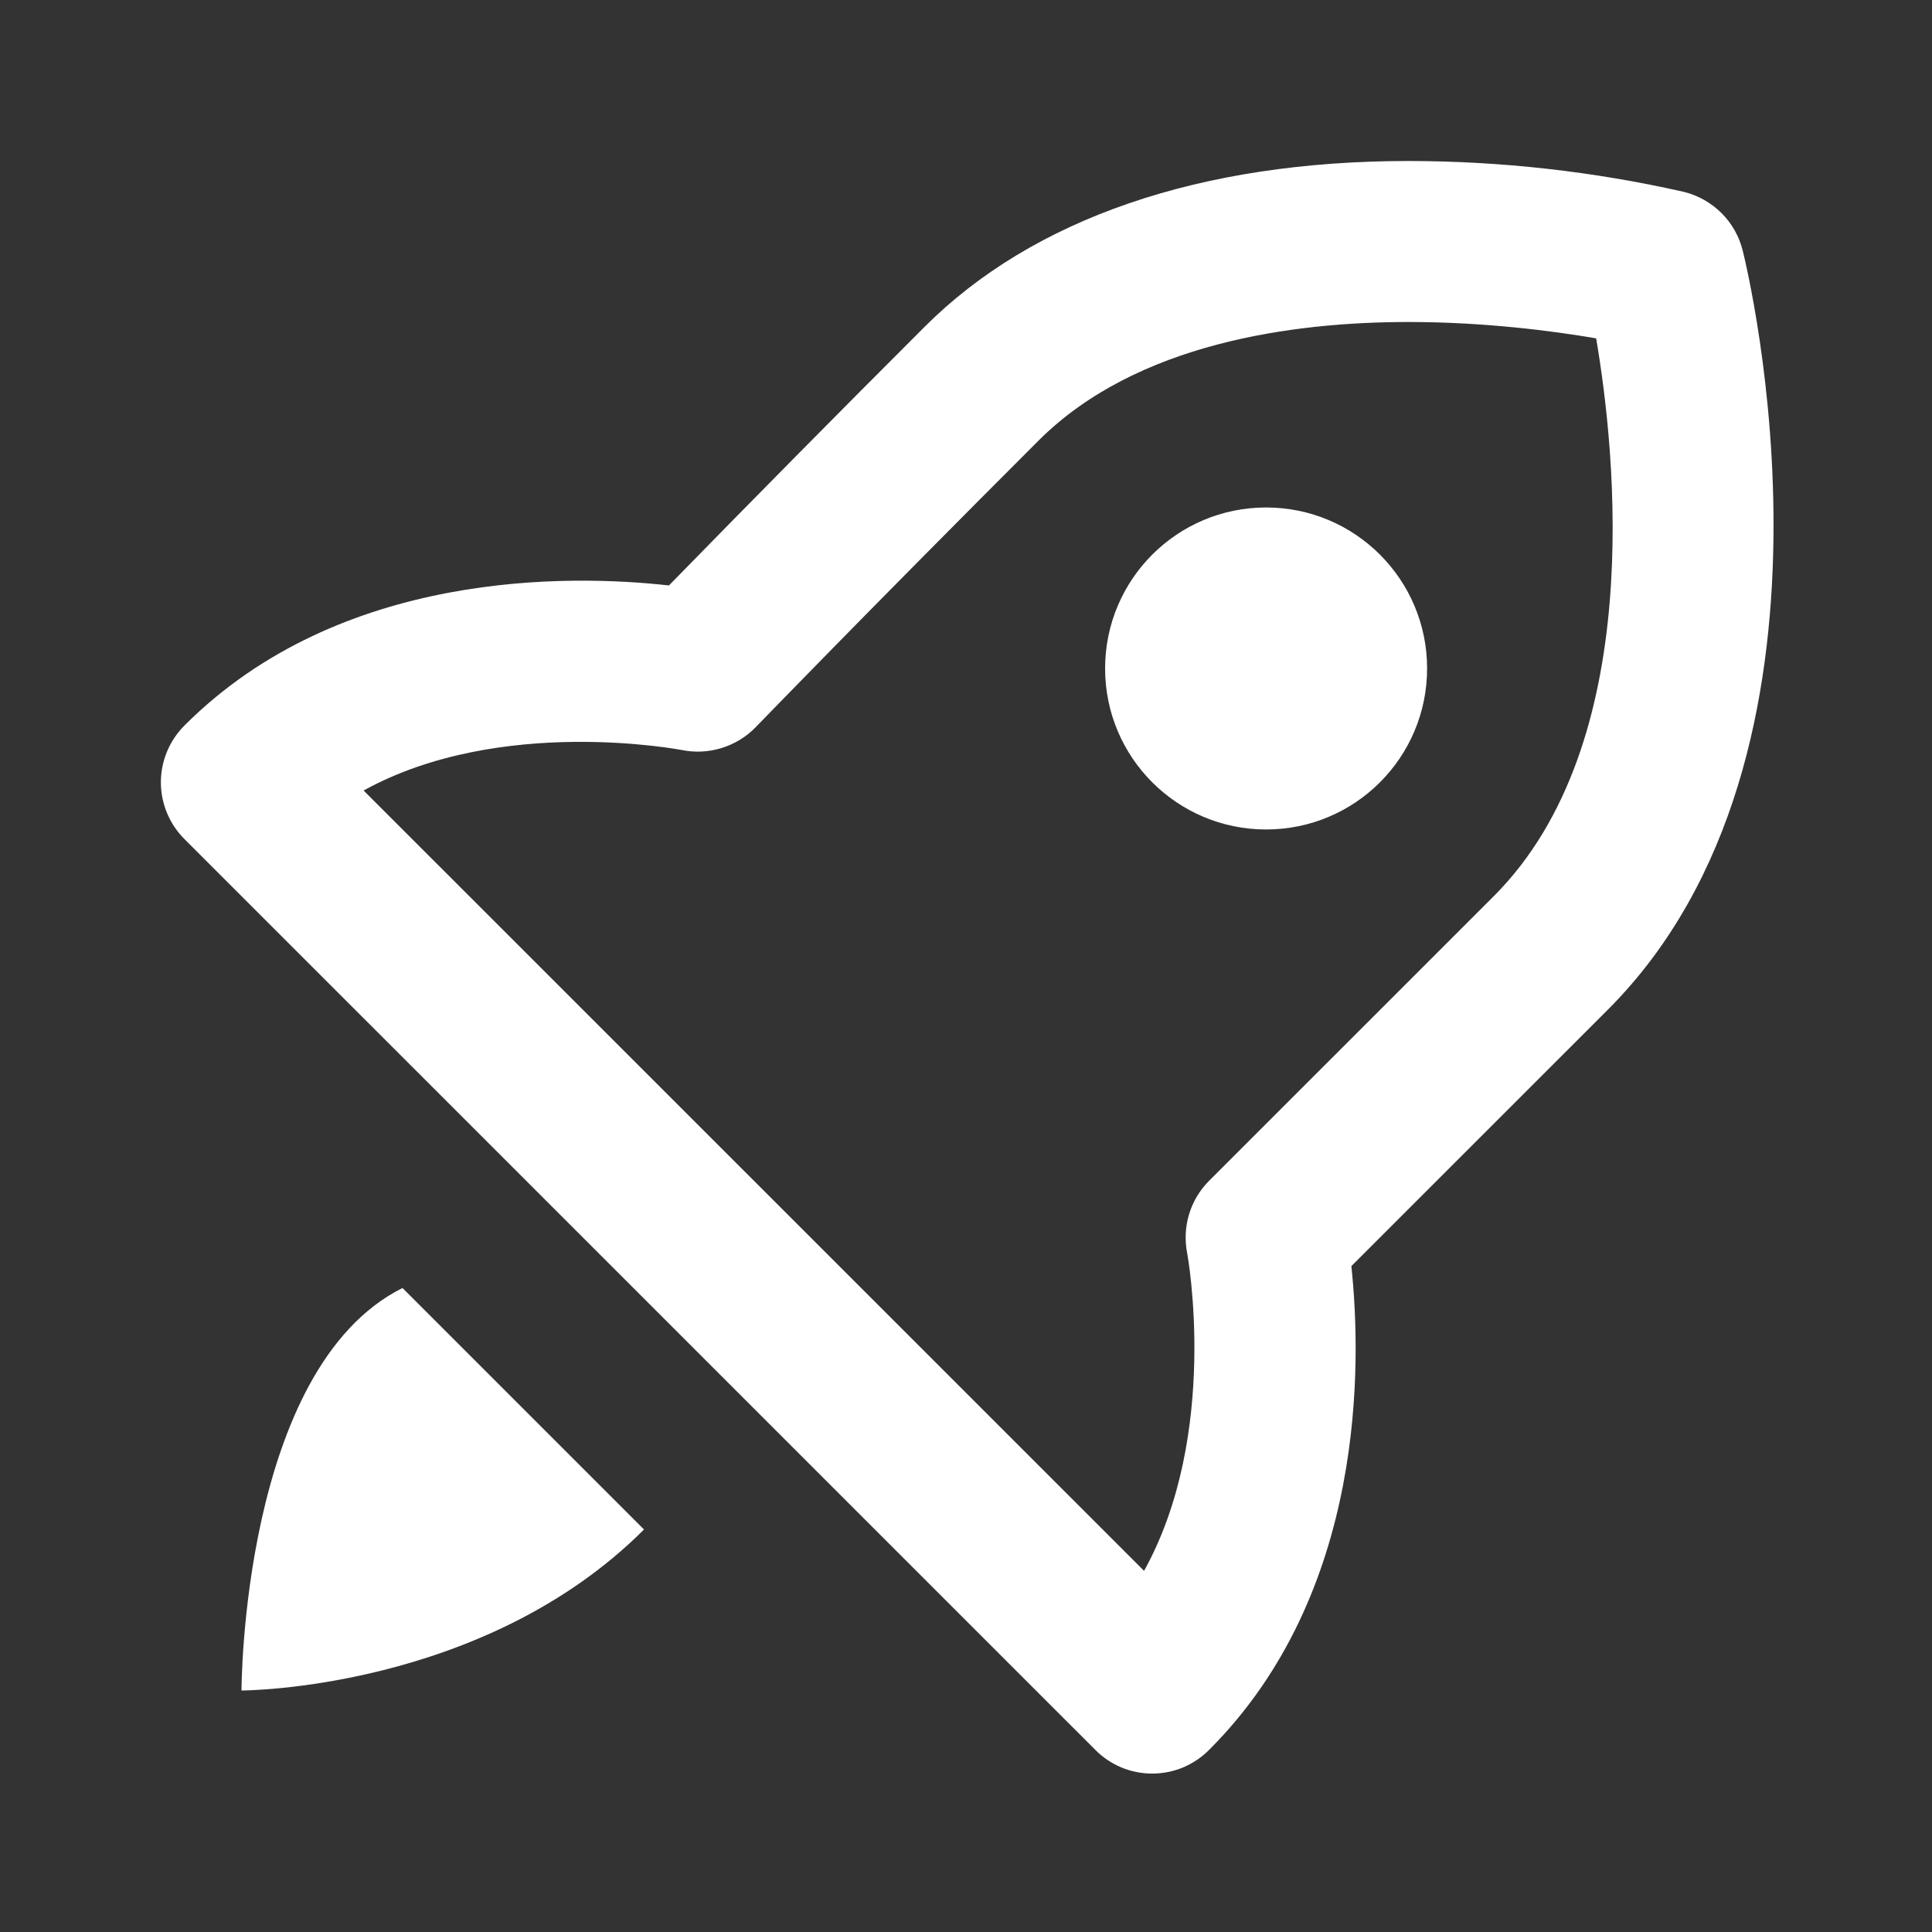
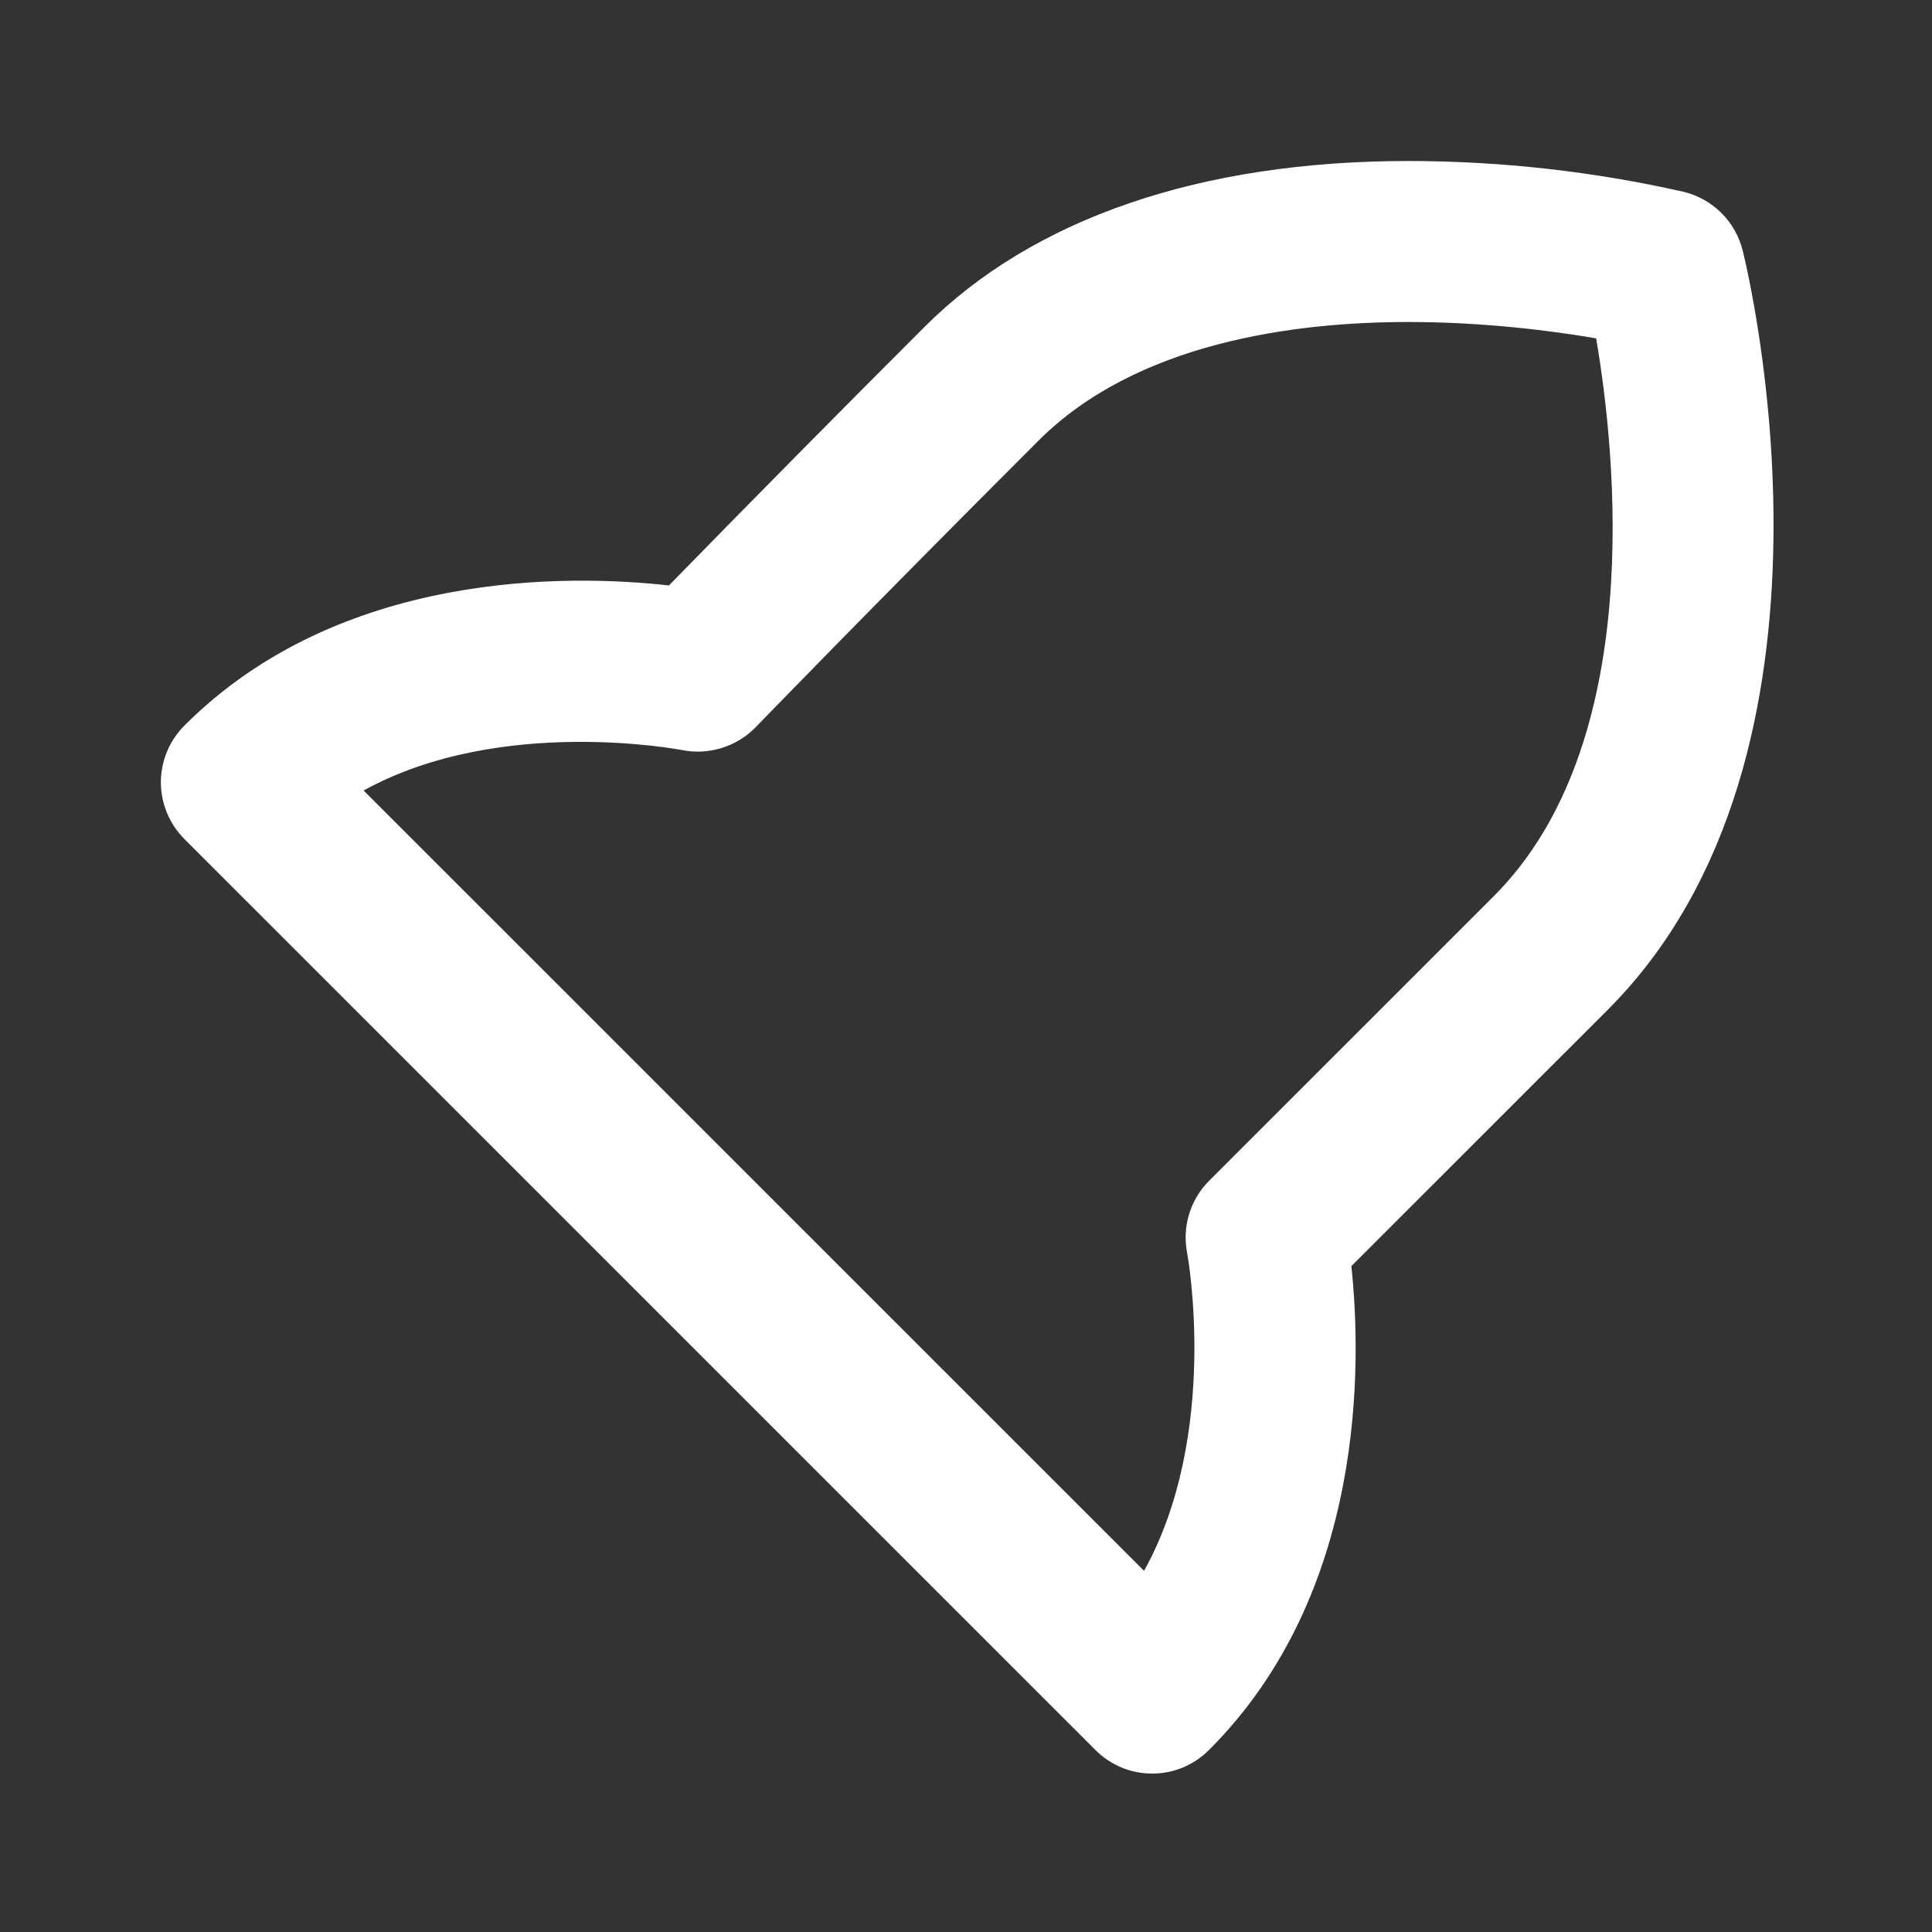
<svg xmlns="http://www.w3.org/2000/svg" width="30" height="30" viewBox="0 0 30 30" fill="none">
  <rect x="0" y="0" width="30" height="30" fill="#333333" stroke="none" />
  <path d="M26.15 2.98C24.746 2.662 23.31 2.501 21.87 2.5C18.639 2.5 16.041 3.391 14.356 5.076C13.025 6.406 11.702 7.745 10.387 9.091C8.87 8.92 5.291 8.838 2.866 11.264C2.75 11.38 2.657 11.517 2.594 11.669C2.531 11.82 2.498 11.983 2.498 12.148C2.498 12.312 2.531 12.475 2.594 12.626C2.657 12.778 2.75 12.915 2.866 13.031L17.008 27.172C17.123 27.289 17.261 27.381 17.413 27.445C17.564 27.508 17.727 27.54 17.891 27.54C18.055 27.54 18.218 27.508 18.37 27.445C18.521 27.381 18.659 27.289 18.775 27.172C21.218 24.731 21.142 21.155 20.984 19.66L24.964 15.681C28.953 11.693 27.139 4.204 27.06 3.888C27.005 3.668 26.891 3.468 26.731 3.308C26.57 3.148 26.37 3.035 26.15 2.98ZM23.196 13.915L18.776 18.334C18.631 18.479 18.523 18.658 18.464 18.855C18.404 19.052 18.395 19.261 18.435 19.462C18.441 19.494 18.944 22.265 17.765 24.392L5.646 12.275C7.771 11.102 10.572 11.645 10.581 11.645C10.994 11.732 11.436 11.6 11.735 11.291C11.739 11.287 13.492 9.475 16.125 6.843C17.648 5.32 20.089 5 21.87 5C23.054 5 24.111 5.139 24.785 5.254C25.09 7.043 25.566 11.544 23.196 13.915Z" fill="white" />
-   <path d="M19.66 12.88C21.041 12.88 22.16 11.761 22.16 10.38C22.16 8.999 21.041 7.88 19.66 7.88C18.279 7.88 17.16 8.999 17.16 10.38C17.16 11.761 18.279 12.88 19.66 12.88Z" fill="white" />
-   <path d="M6.25 20C3.75 21.25 3.75 26.25 3.75 26.25C3.75 26.25 7.5 26.25 10 23.75L6.25 20Z" fill="white" />
</svg>